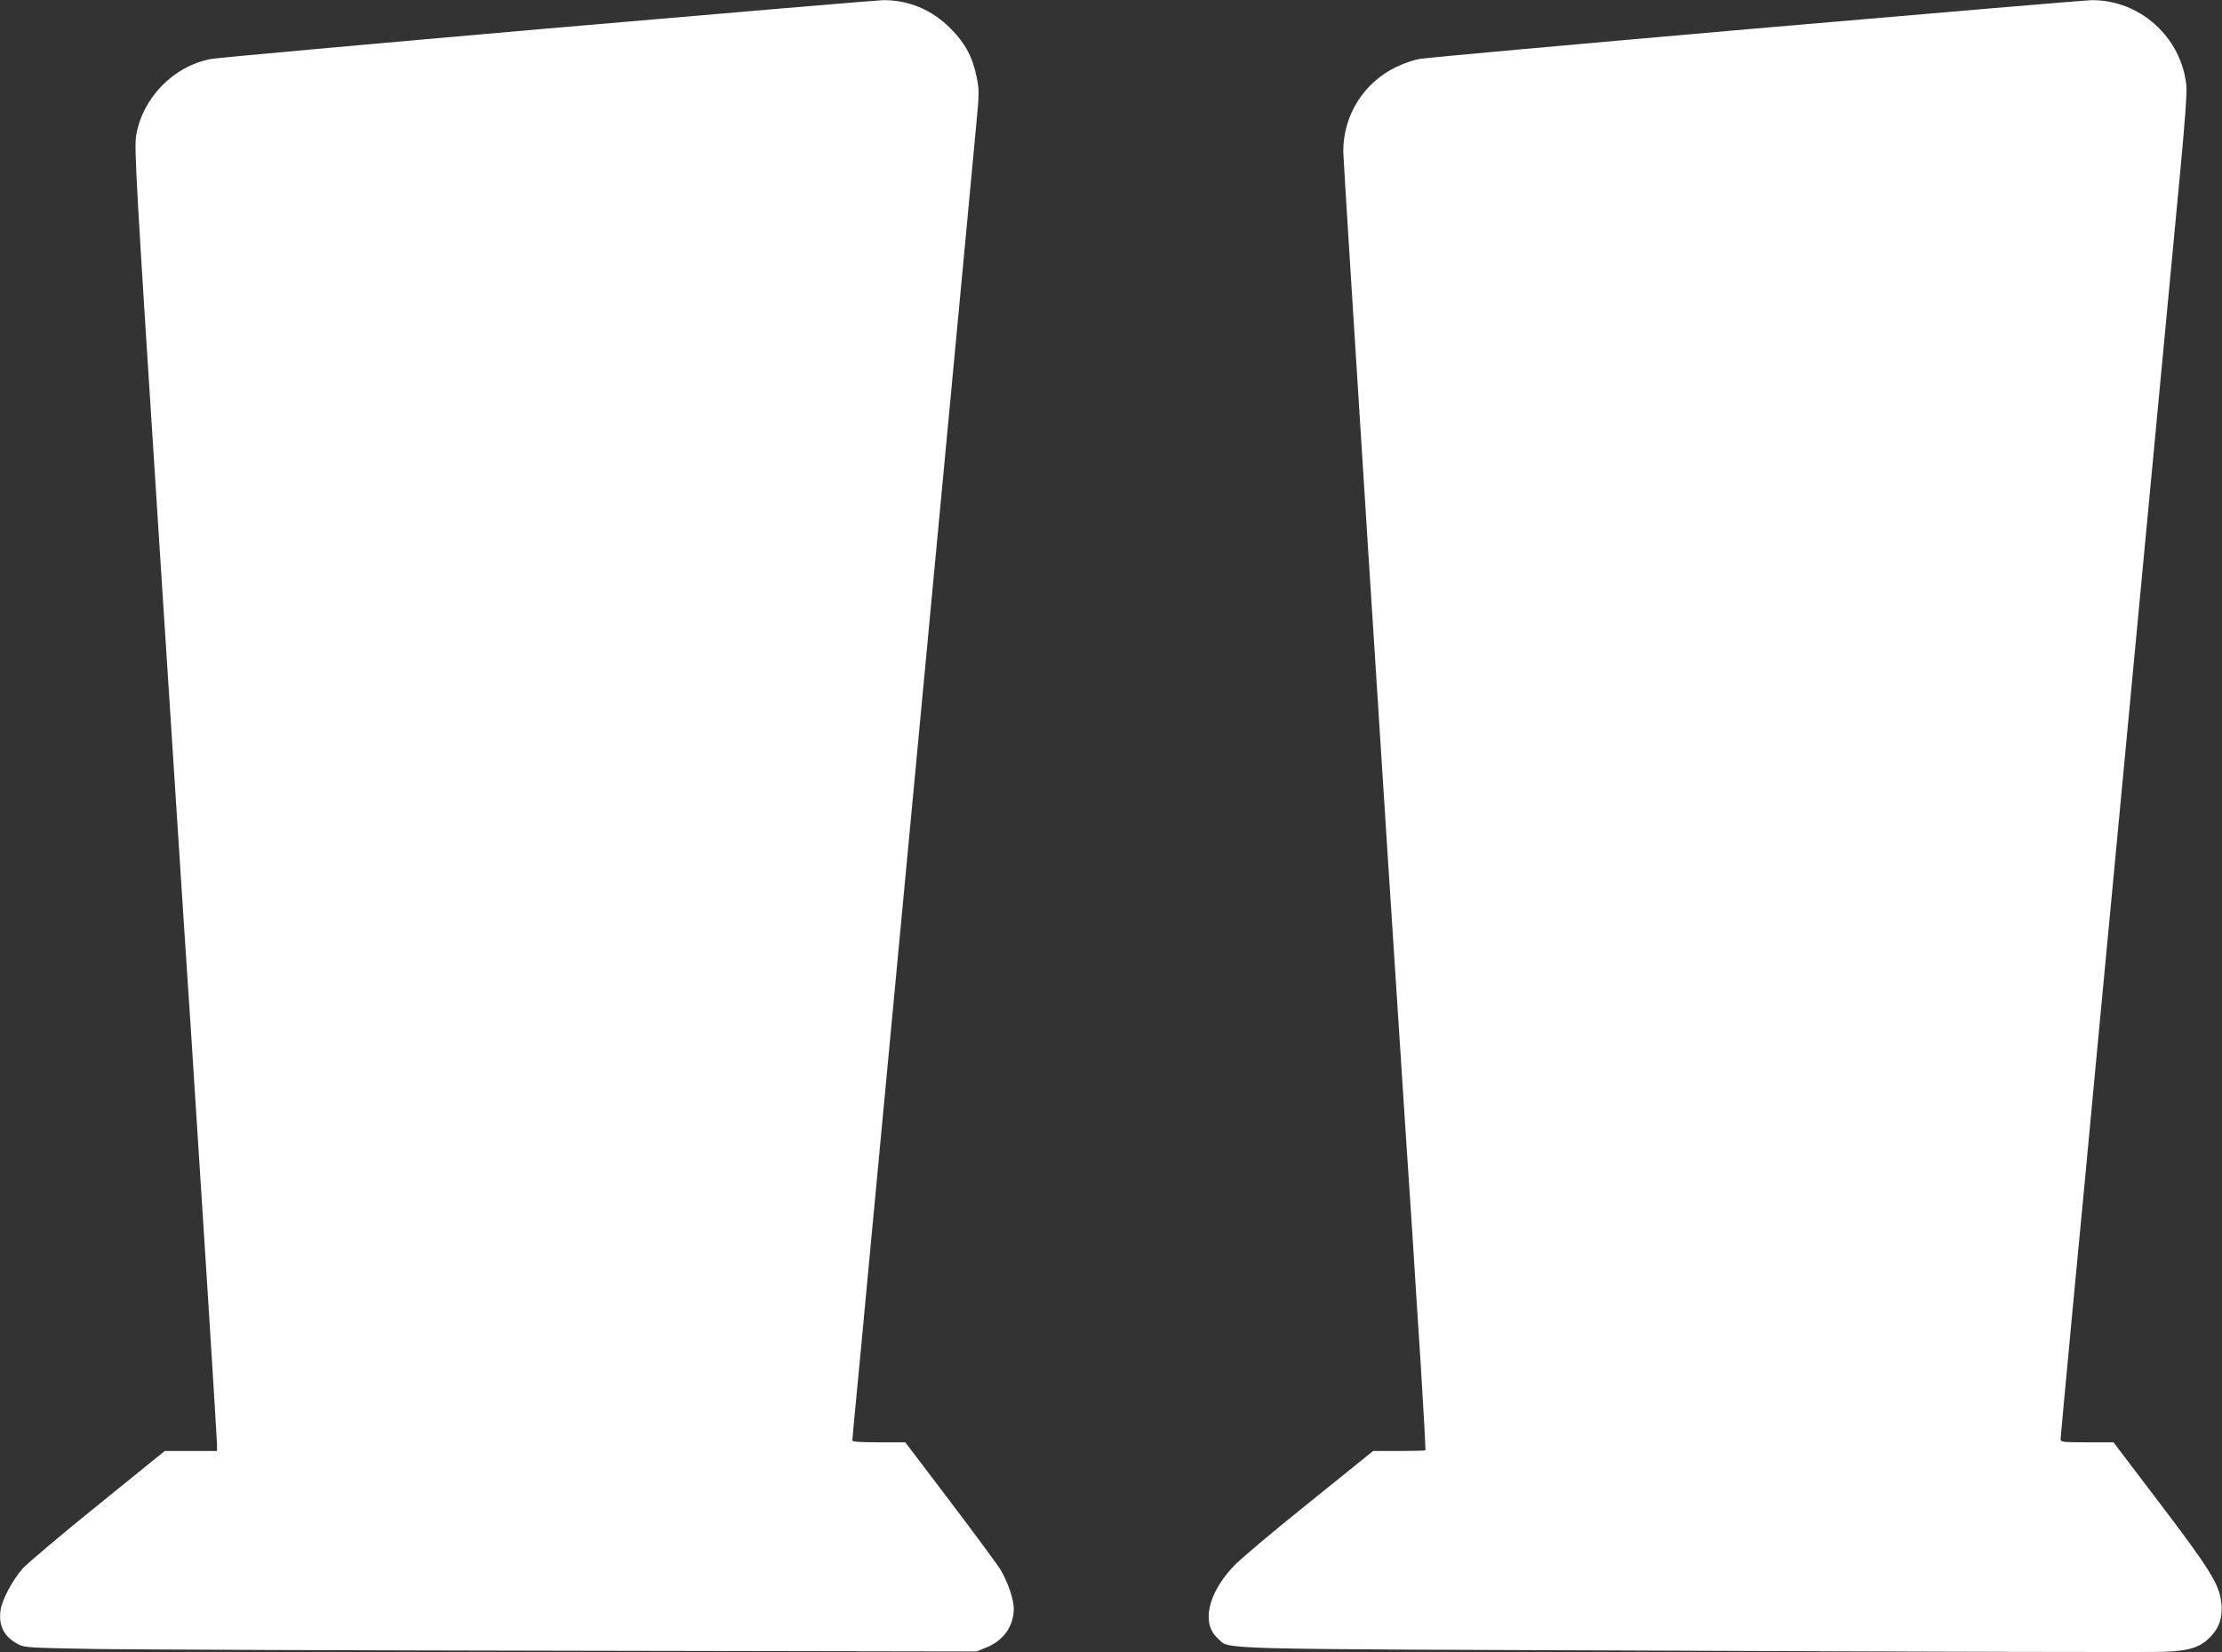
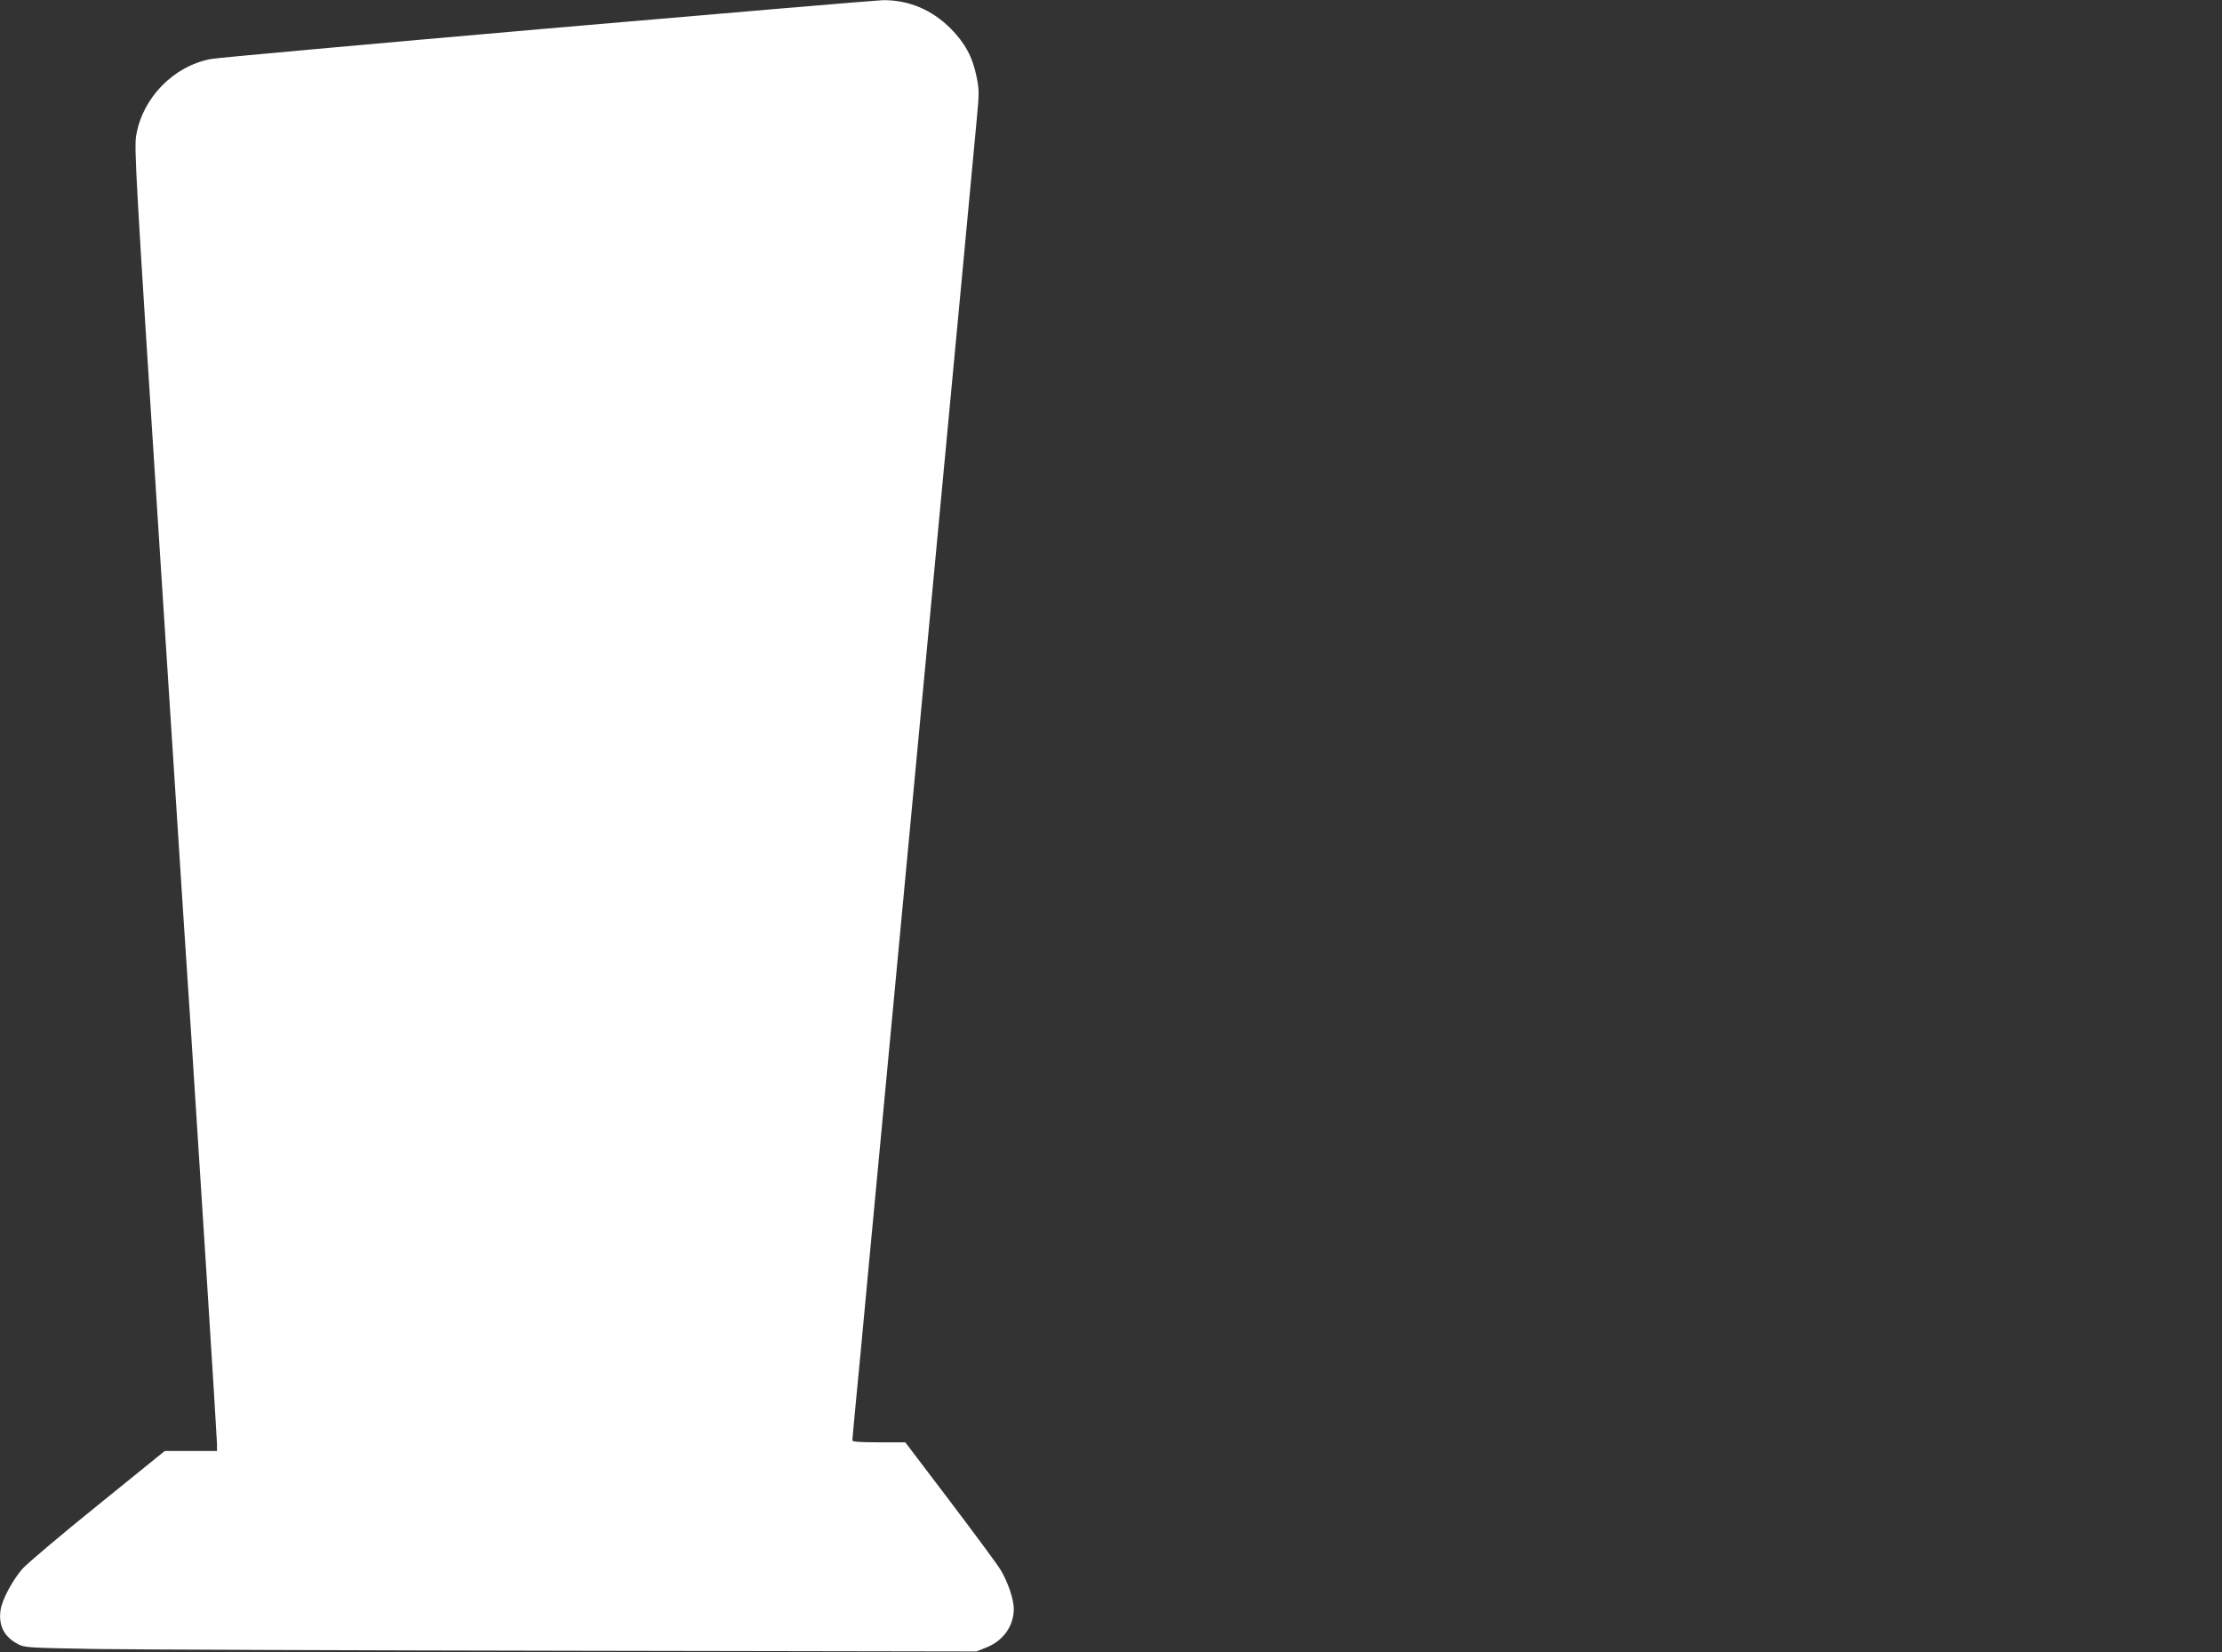
<svg xmlns="http://www.w3.org/2000/svg" version="1.0" width="1280pt" height="952pt" viewBox="0 0 1280 952" preserveAspectRatio="xMidYMid meet">
  <rect x="0" y="0" width="1280" height="952" fill="#333333" stroke="none" />
  <g transform="translate(0,952) scale(0.1,-0.1)" fill="#ffffff" stroke="none">
    <path d="M3145 9355 c-1028 -90 -1897 -168 -1930 -175 -214 -40 -393 -222 -430 -438 -13 -72 -4 -228 135 -2387 145 -2253 160 -2479 181 -2790 40 -611 149 -2330 149 -2363 l0 -42 -150 0 -151 0 -384 -311 c-211 -170 -407 -336 -435 -367 -58 -66 -119 -180 -127 -240 -12 -89 21 -153 101 -195 39 -20 56 -21 461 -28 231 -3 1464 -8 2740 -10 l2320 -4 57 23 c98 39 158 124 158 223 0 55 -35 157 -77 226 -21 34 -153 212 -293 397 l-255 336 -152 0 c-105 0 -153 3 -153 11 0 6 9 104 20 218 11 113 43 447 70 741 28 294 68 724 90 955 22 231 85 899 140 1485 104 1107 179 1901 230 2440 16 173 57 603 90 955 33 352 67 717 76 811 15 157 15 177 0 250 -23 116 -67 196 -150 280 -109 109 -244 165 -391 163 -38 -1 -911 -75 -1940 -164z" />
-     <path d="M10105 9355 c-1028 -90 -1897 -168 -1930 -175 -33 -6 -92 -26 -132 -46 -189 -91 -306 -280 -305 -489 1 -67 254 -4049 362 -5690 6 -88 15 -223 20 -300 5 -77 14 -221 21 -320 6 -99 25 -402 43 -673 17 -271 29 -495 27 -498 -2 -2 -71 -4 -153 -4 l-148 0 -367 -296 c-203 -162 -399 -328 -436 -367 -149 -157 -188 -332 -92 -416 77 -67 -130 -61 2730 -72 1425 -6 2646 -9 2715 -6 154 5 218 26 278 91 49 54 66 109 58 191 -10 104 -66 195 -356 576 l-265 349 -152 0 c-136 0 -153 2 -153 17 0 9 32 348 70 755 39 406 102 1072 140 1481 39 408 93 978 120 1267 27 289 81 860 120 1270 117 1238 187 1980 235 2485 30 312 44 501 40 540 -28 281 -269 498 -550 494 -38 -1 -911 -75 -1940 -164z" />
  </g>
</svg>